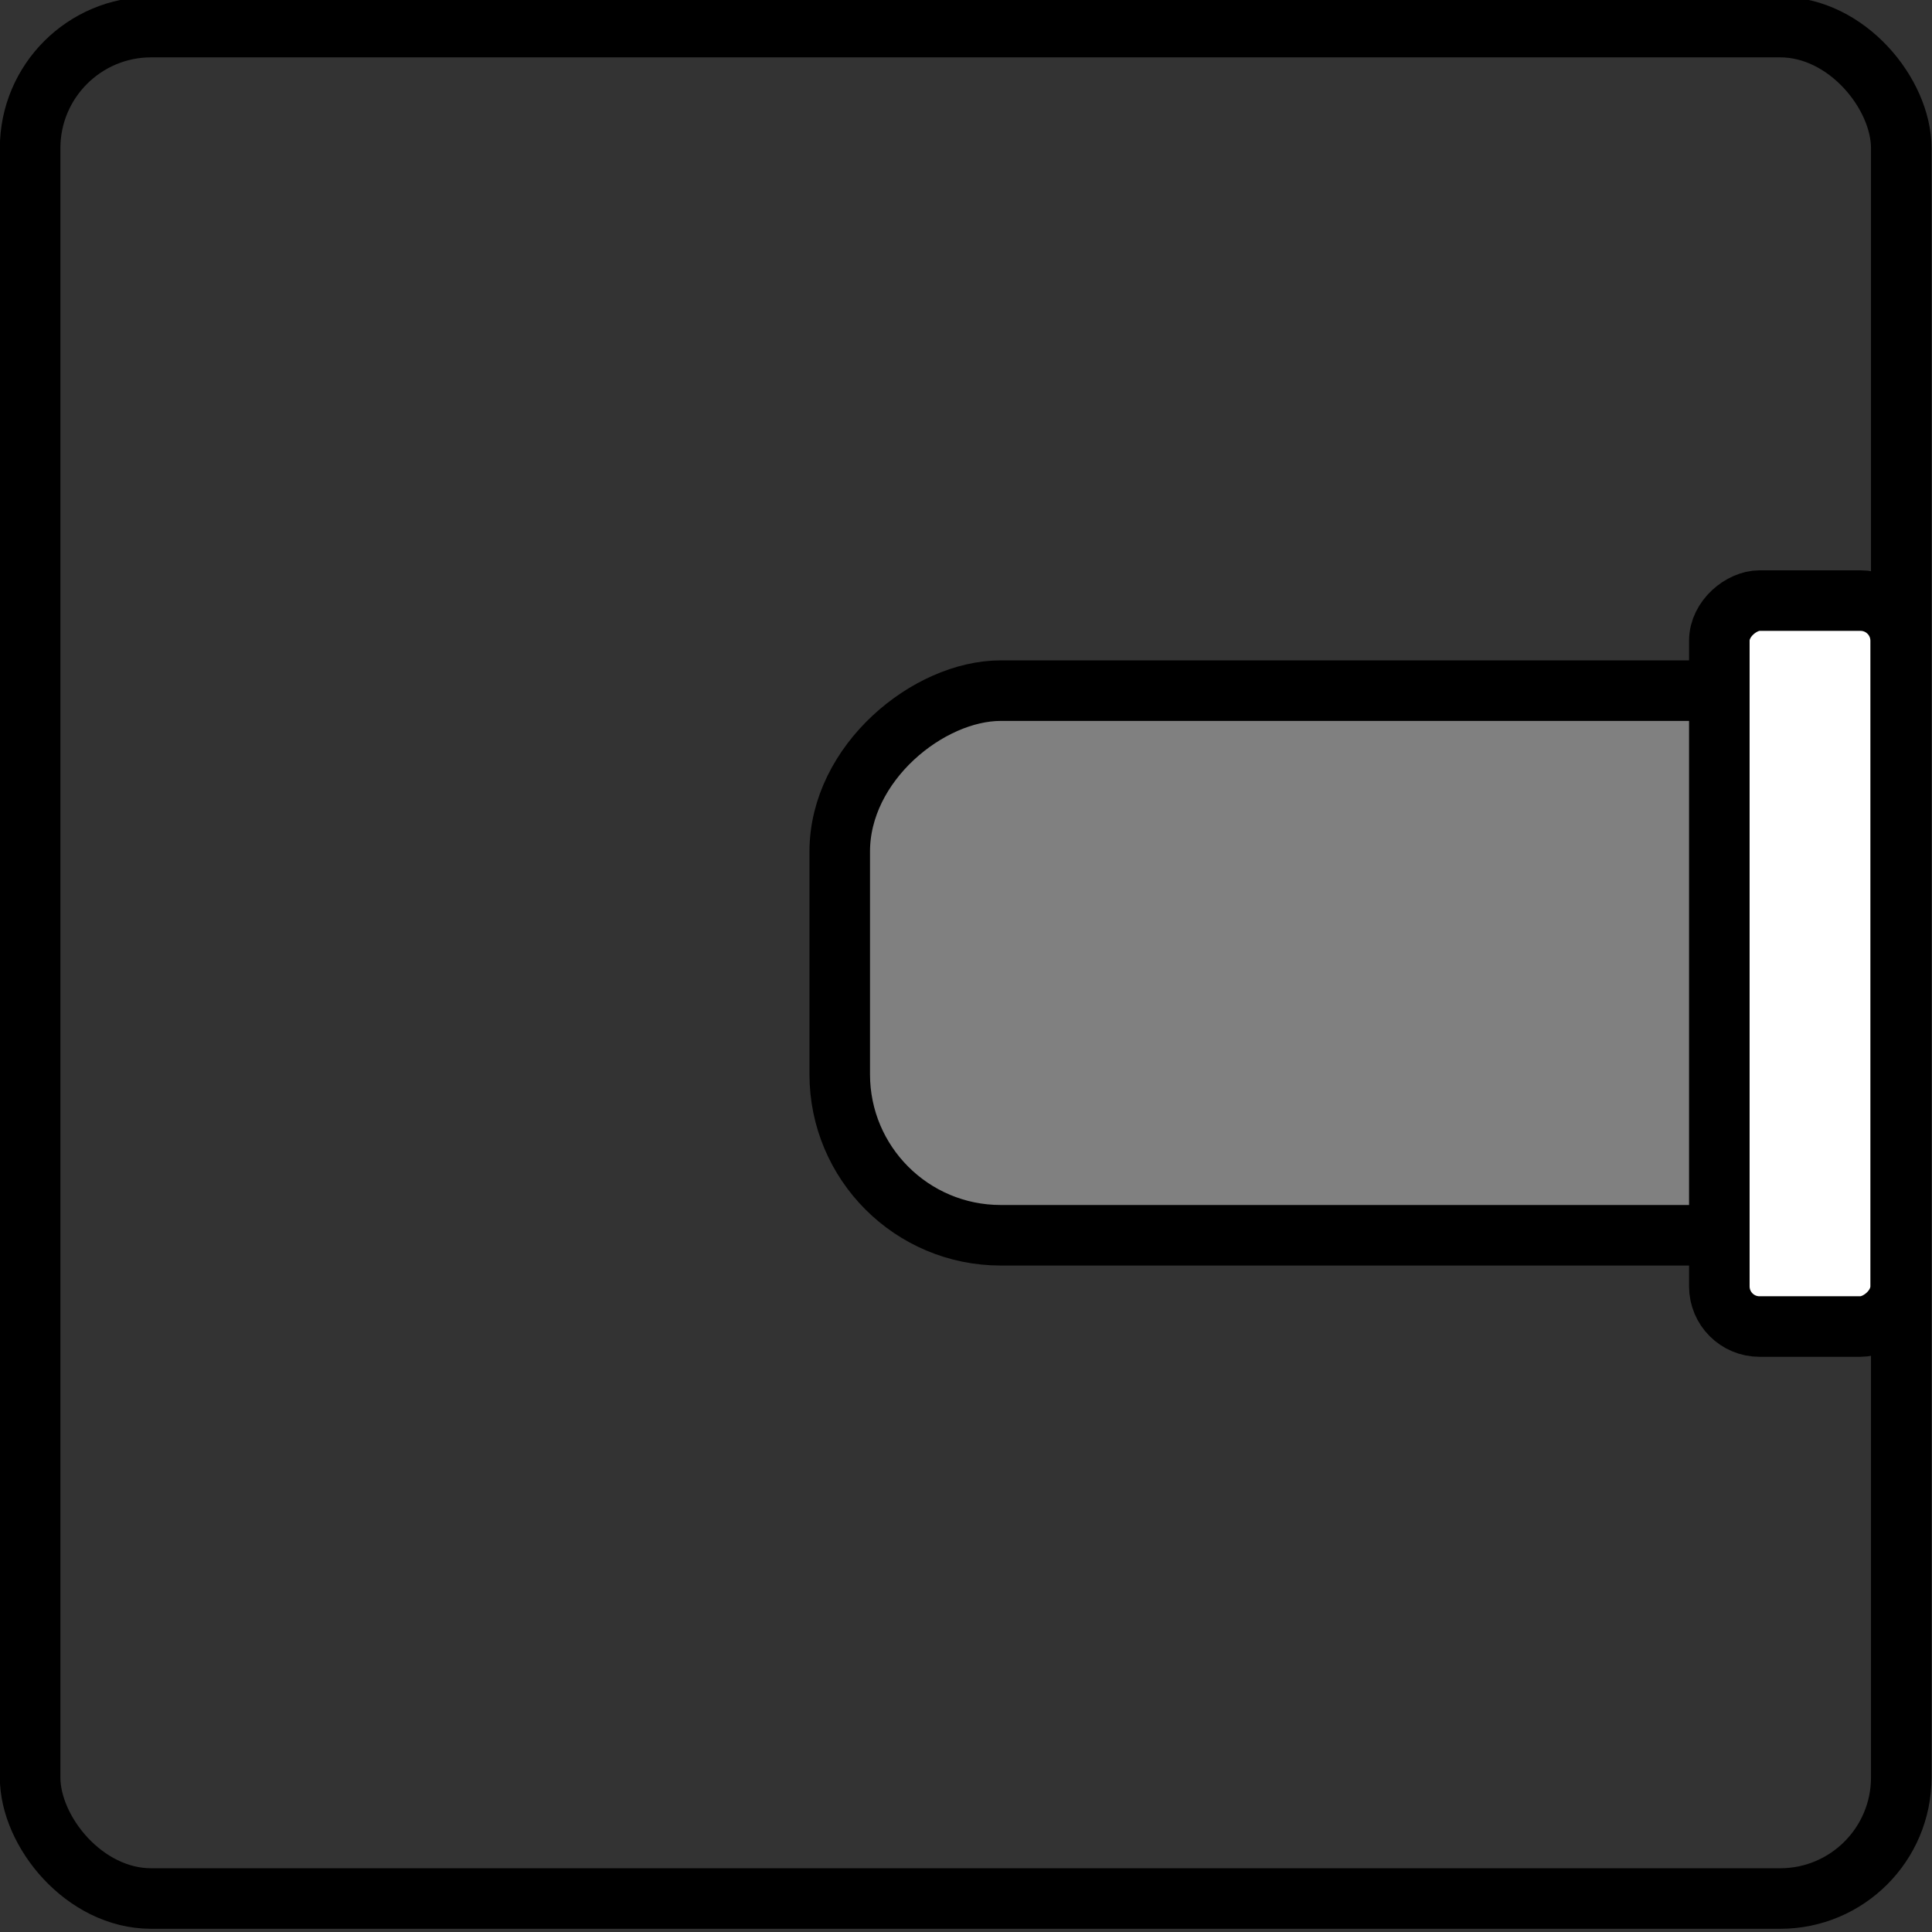
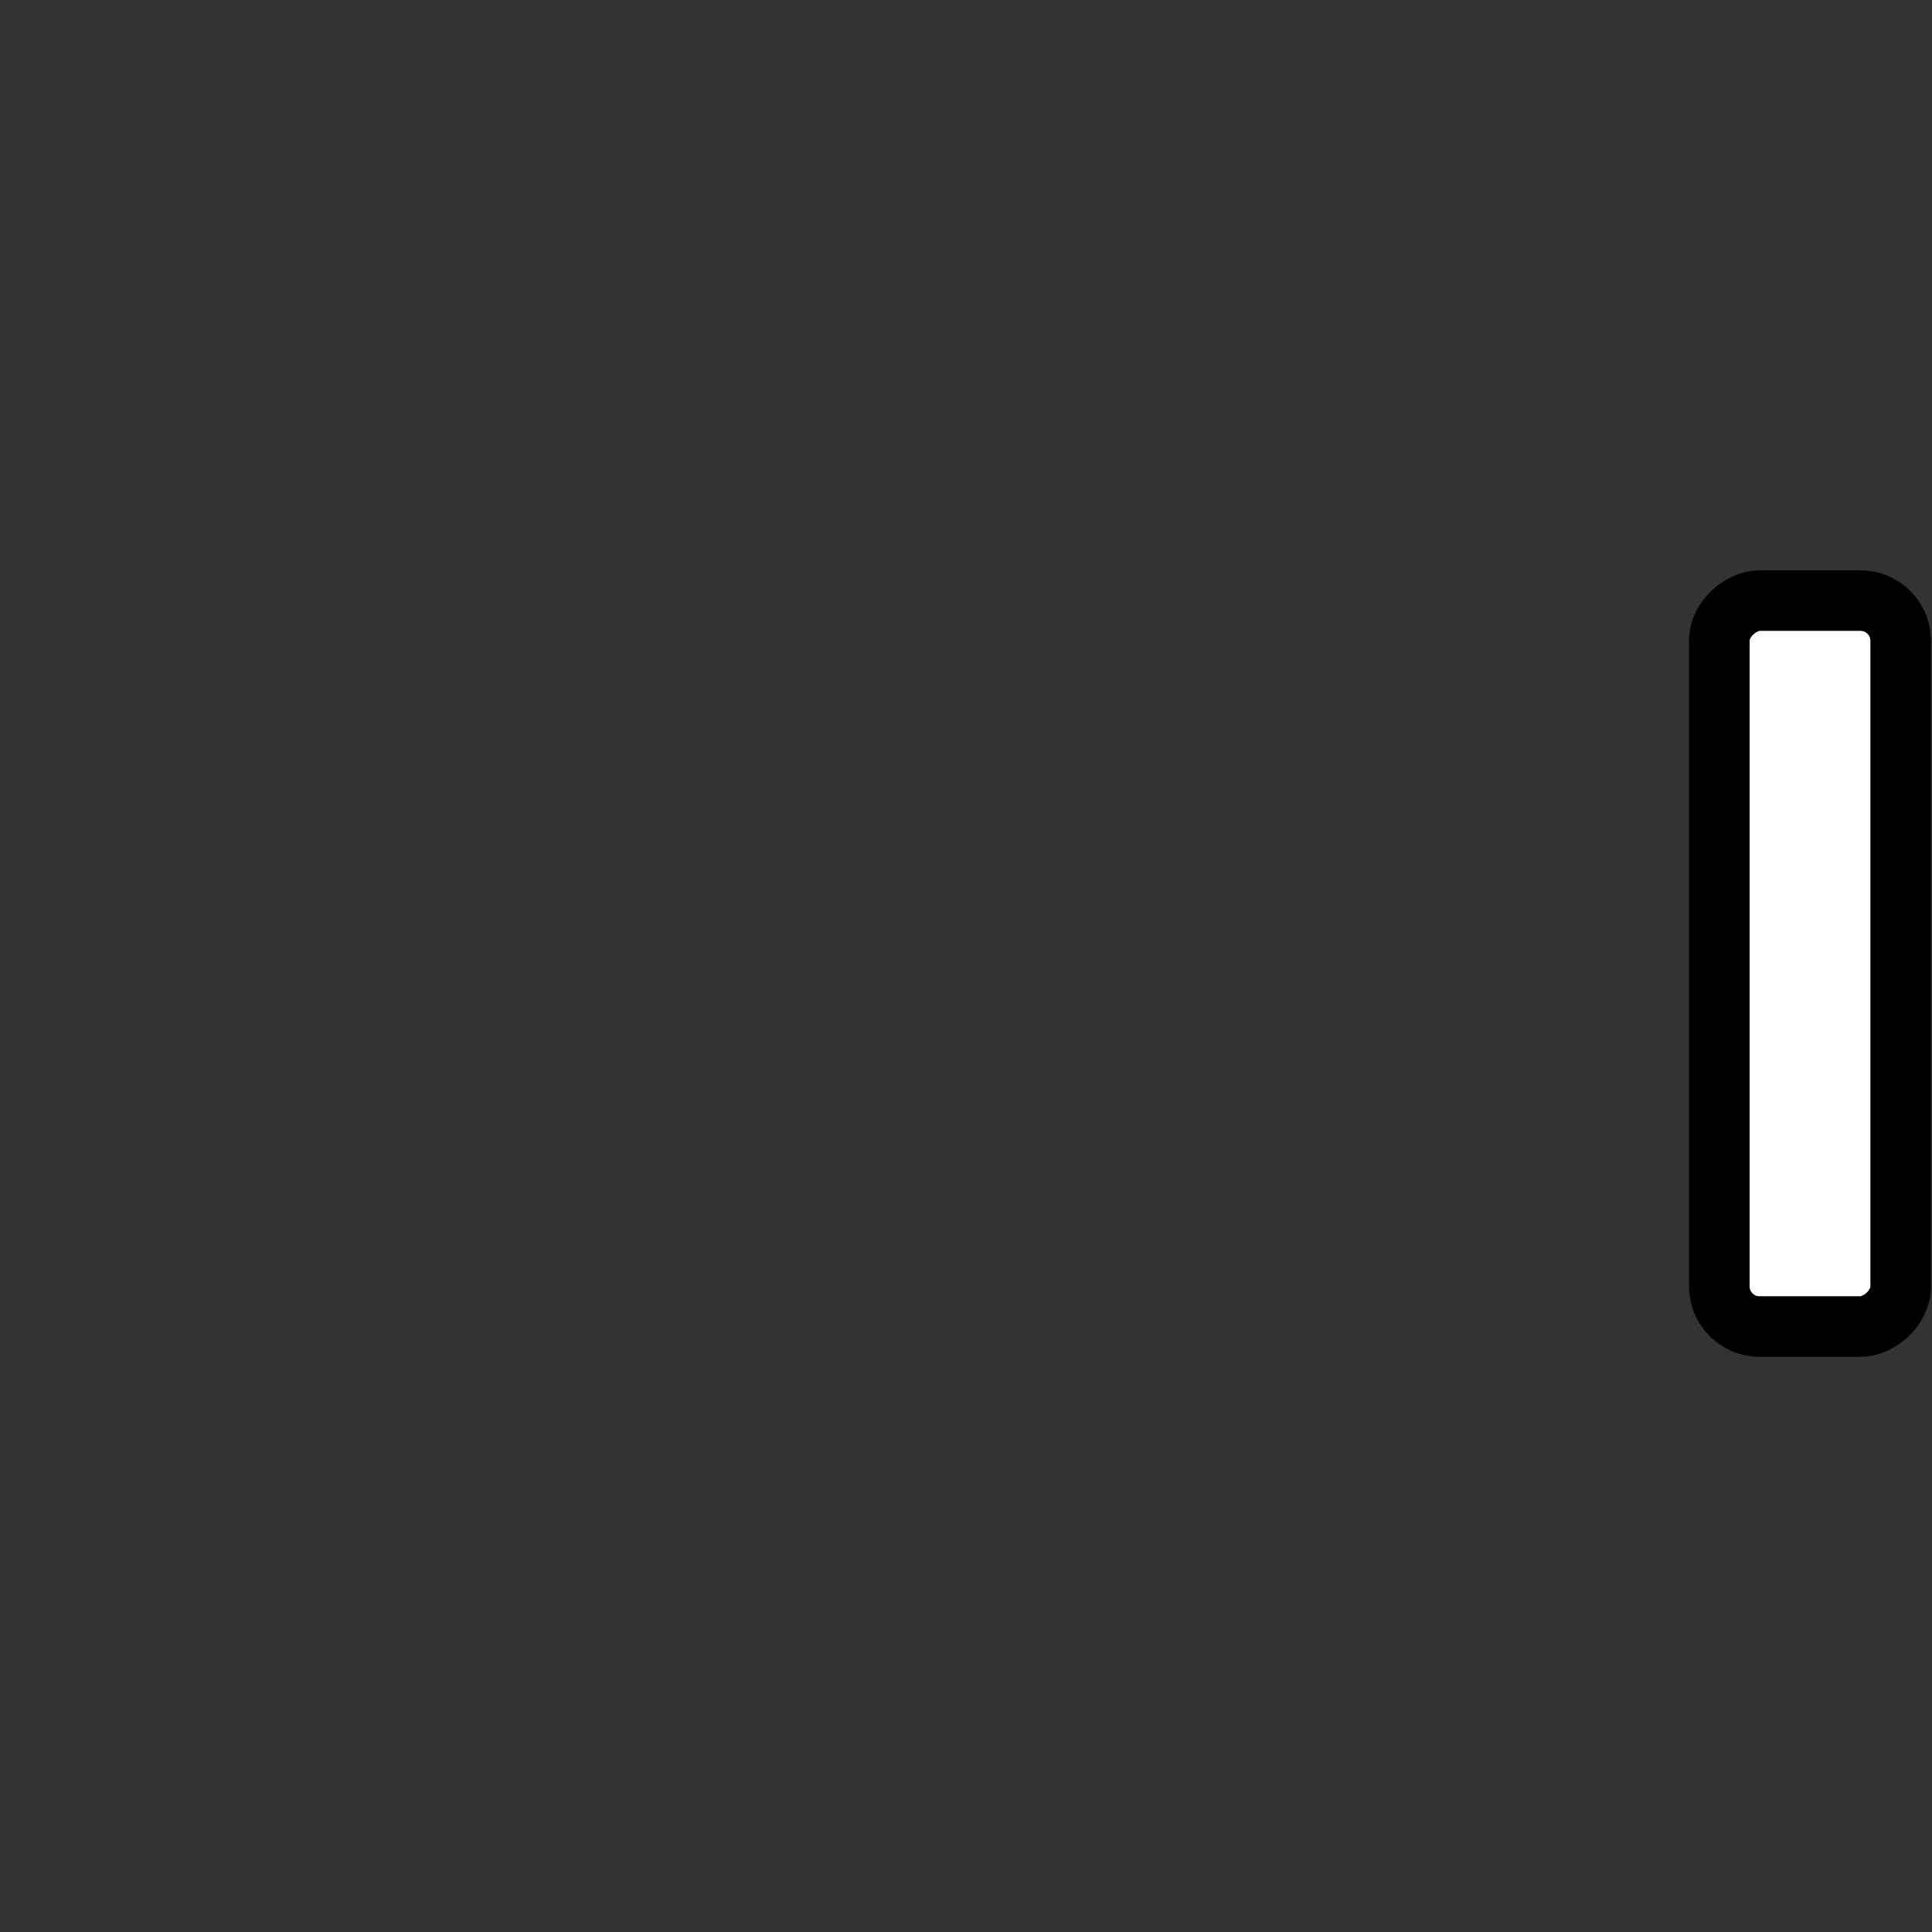
<svg xmlns="http://www.w3.org/2000/svg" width="24" height="24" version="1.1" viewBox="0 0 6.35 6.35">
  <rect x="0" y="0" width="6.35" height="6.35" fill="#333333" stroke="none" />
  <g transform="translate(0 -290.65)">
    <g transform="rotate(180 3.174 293.82)" stroke="#000" stroke-linejoin="round">
-       <rect x=".099" y="290.75" width="6.15" height="6.151" rx=".398" ry=".398" fill="none" stroke-width=".199" style="paint-order:normal" />
-       <rect transform="rotate(90)" x="292.93" y="-3.588" width="1.79" height="3.488" rx=".529" ry=".529" fill="#808080" stroke-width=".199" style="paint-order:normal" />
      <rect transform="rotate(90)" x="292.63" y="-.697" width="2.386" height=".596" rx=".132" ry=".132" fill="#fff" stroke-width=".199" style="paint-order:normal" />
    </g>
  </g>
</svg>